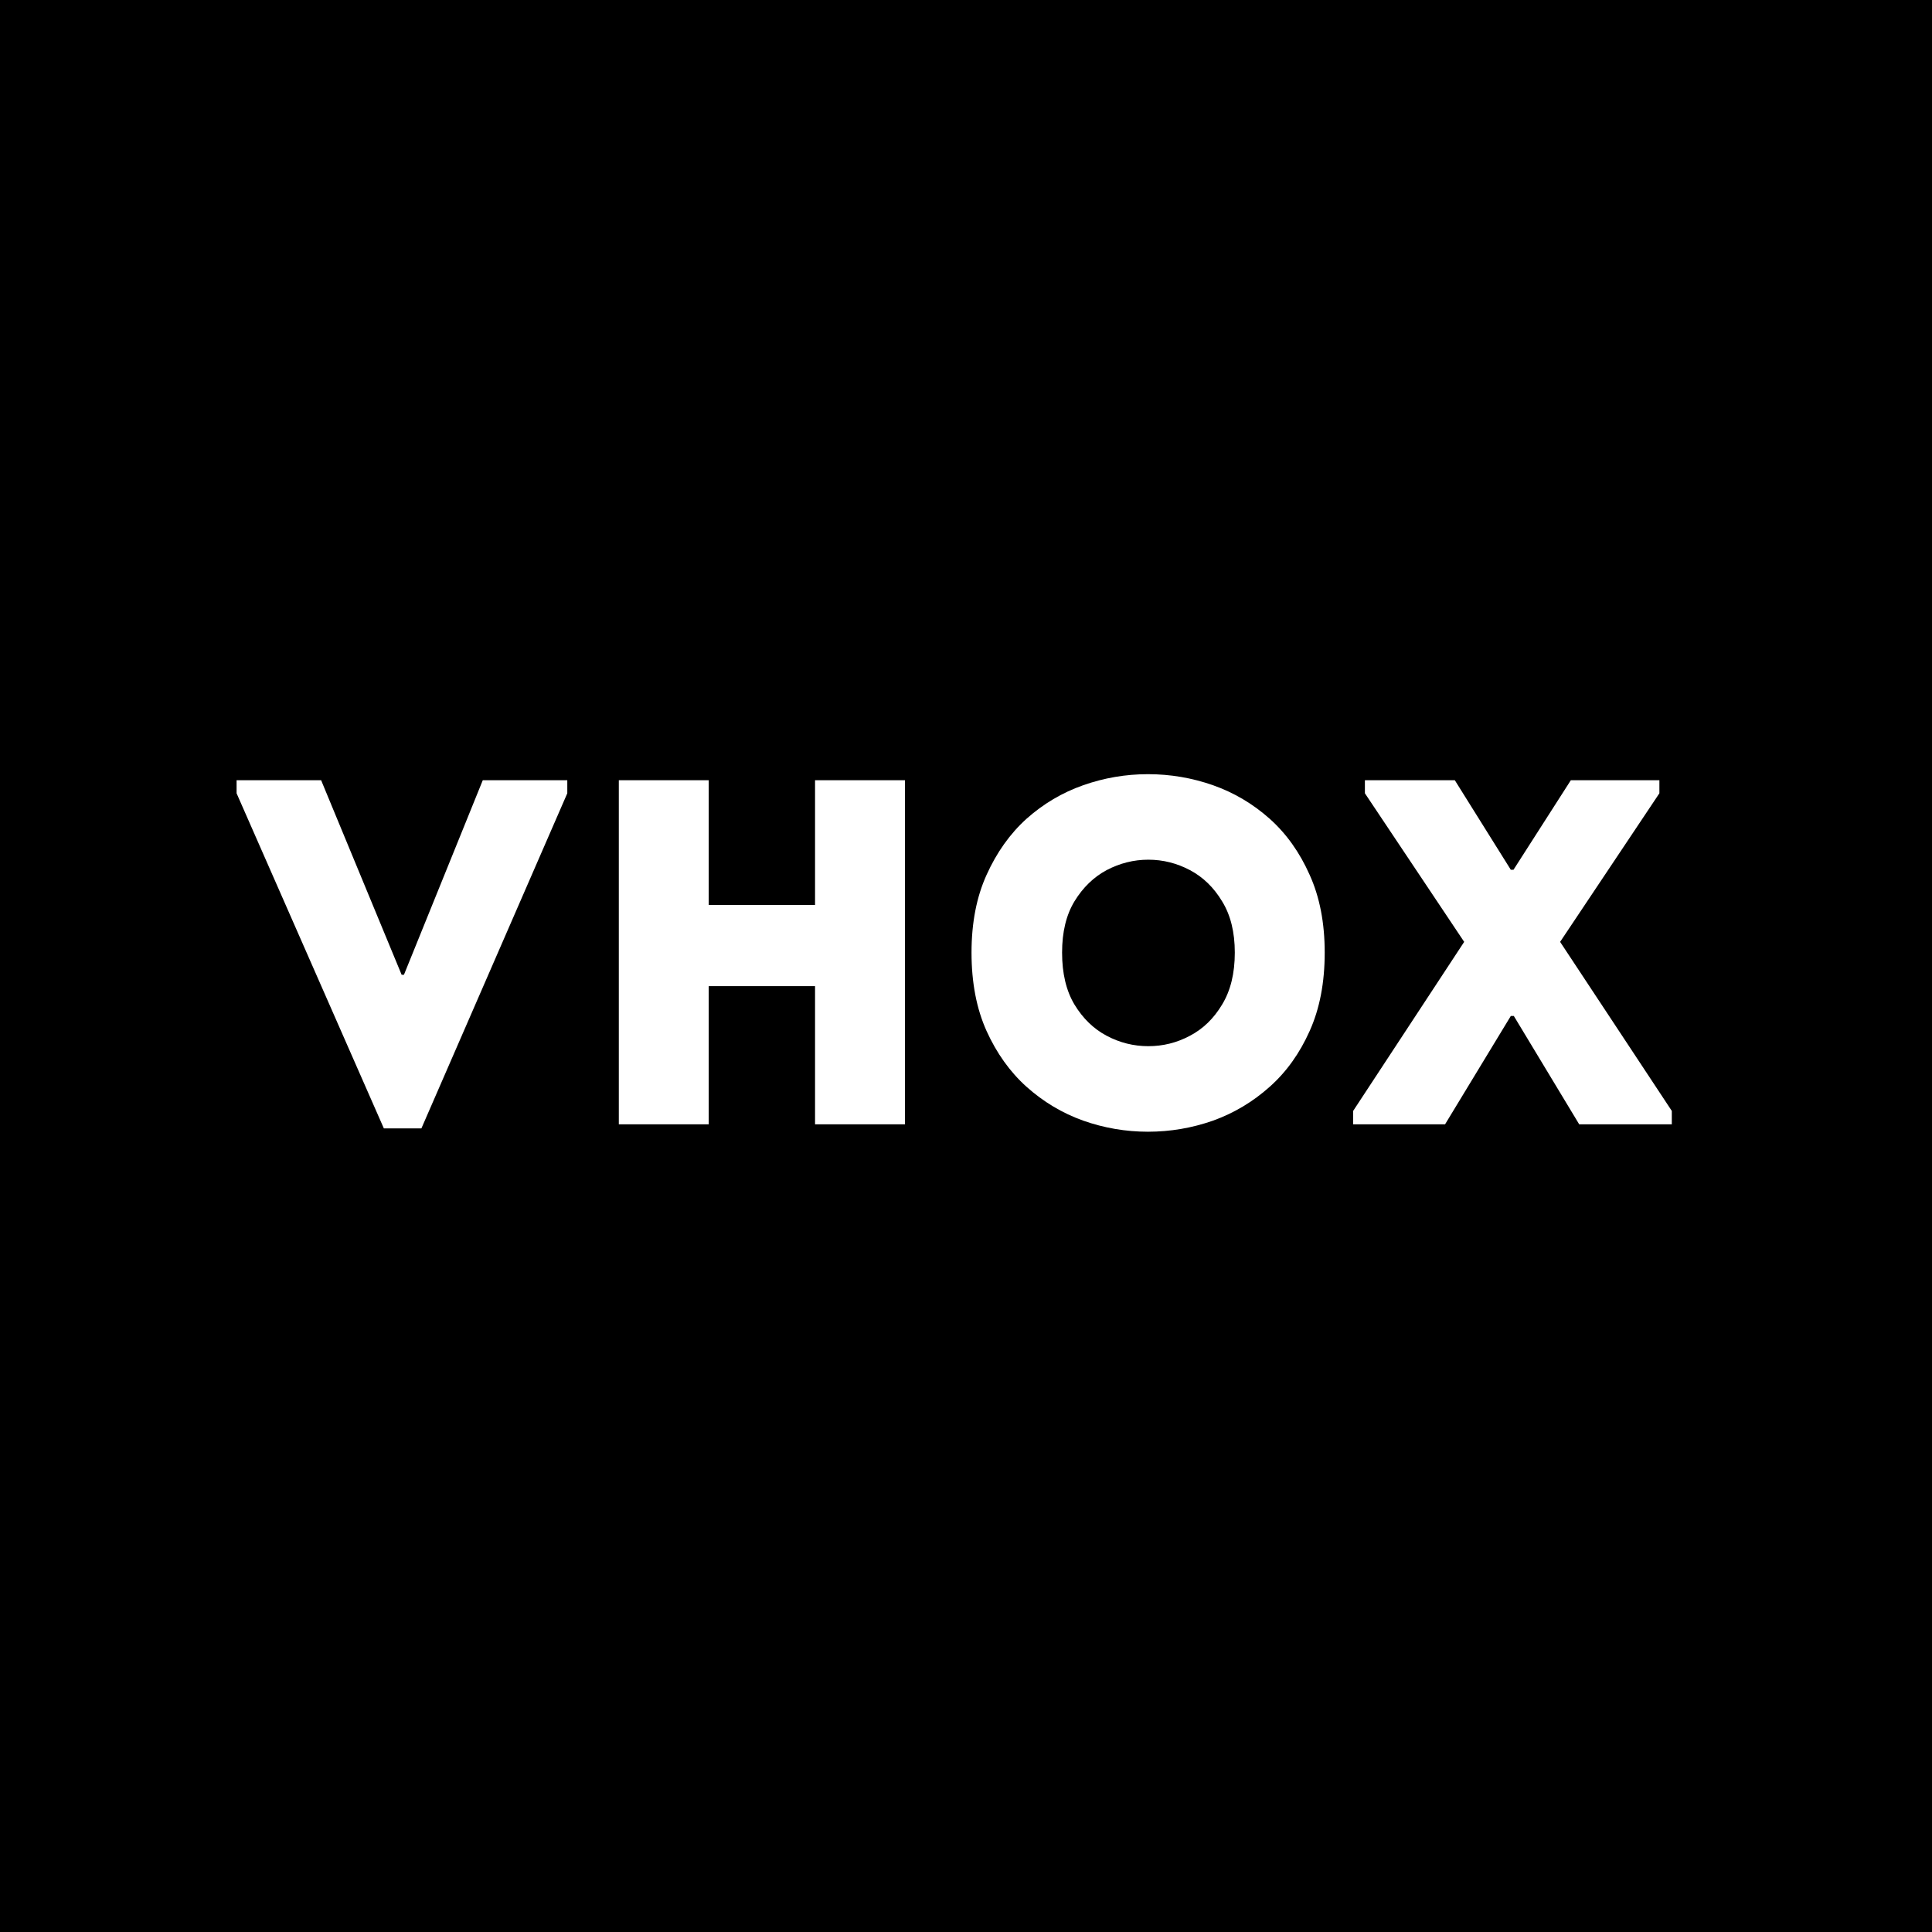
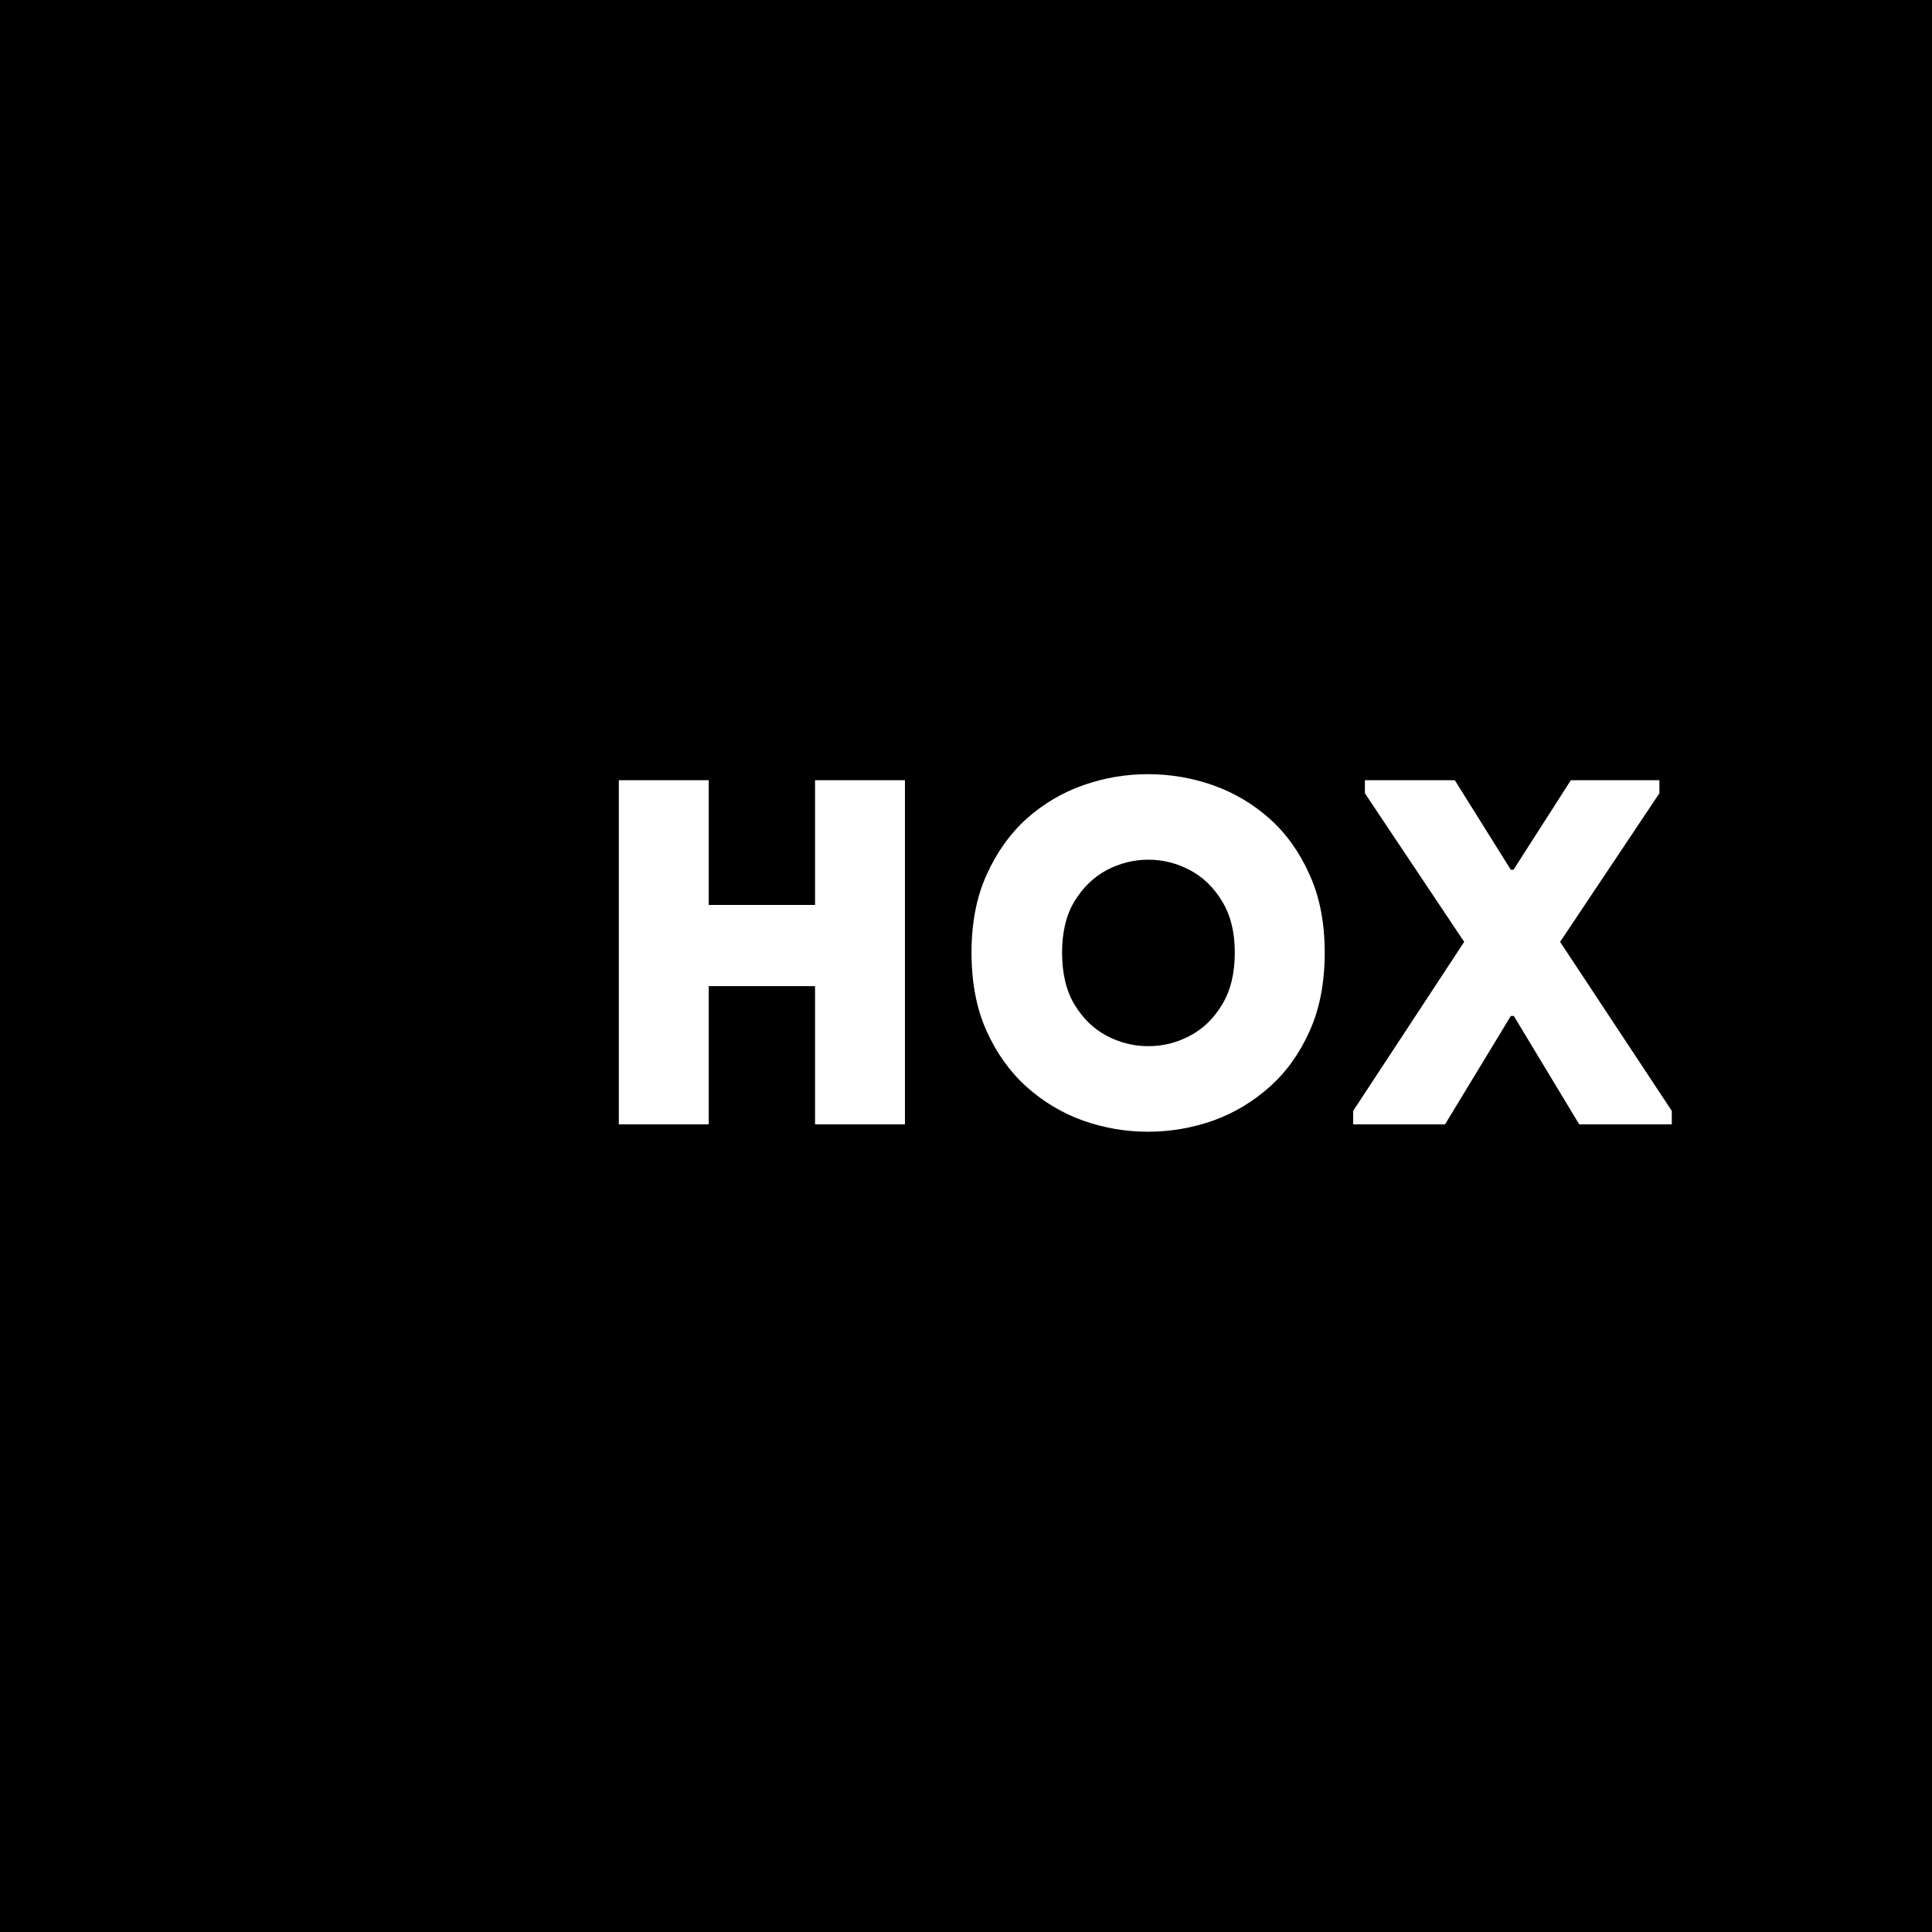
<svg xmlns="http://www.w3.org/2000/svg" width="120" zoomAndPan="magnify" viewBox="0 0 90 90" height="120" preserveAspectRatio="xMidYMid meet" version="1.0">
  <defs>
    <g />
  </defs>
  <rect x="-9" width="108" fill="#ffffff" y="-9" height="108" fill-opacity="1" />
  <rect x="-9" width="108" fill="#000000" y="-9" height="108" fill-opacity="1" />
  <g fill="#ffffff" fill-opacity="1">
    <g transform="translate(10.693, 52.376)">
      <g>
-         <path d="M 4.266 -16.031 L 8.016 -6.969 L 8.125 -6.969 L 11.797 -16.031 L 15.734 -16.031 L 15.734 -15.422 L 8.938 0.188 L 7.188 0.188 L 0.328 -15.422 L 0.328 -16.031 Z M 4.266 -16.031 " />
-       </g>
+         </g>
    </g>
  </g>
  <g fill="#ffffff" fill-opacity="1">
    <g transform="translate(26.765, 52.376)">
      <g>
        <path d="M 15.391 -16.031 L 15.391 0 C 14.691 0 13.992 0 13.297 0 C 12.598 0 11.898 0 11.203 0 L 11.203 -6.438 L 6.25 -6.438 L 6.25 0 C 5.551 0 4.848 0 4.141 0 C 3.441 0 2.75 0 2.062 0 L 2.062 -16.031 C 2.75 -16.031 3.441 -16.031 4.141 -16.031 C 4.848 -16.031 5.551 -16.031 6.25 -16.031 L 6.25 -10.219 L 11.203 -10.219 L 11.203 -16.031 C 11.898 -16.031 12.598 -16.031 13.297 -16.031 C 13.992 -16.031 14.691 -16.031 15.391 -16.031 Z M 15.391 -16.031 " />
      </g>
    </g>
  </g>
  <g fill="#ffffff" fill-opacity="1">
    <g transform="translate(44.21, 52.376)">
      <g>
        <path d="M 17.5 -8 C 17.5 -6.602 17.266 -5.383 16.797 -4.344 C 16.336 -3.312 15.719 -2.445 14.938 -1.75 C 14.156 -1.051 13.273 -0.523 12.297 -0.172 C 11.316 0.172 10.305 0.344 9.266 0.344 C 8.234 0.344 7.227 0.172 6.25 -0.172 C 5.27 -0.523 4.391 -1.051 3.609 -1.75 C 2.836 -2.445 2.219 -3.312 1.75 -4.344 C 1.281 -5.383 1.047 -6.602 1.047 -8 C 1.047 -9.383 1.281 -10.594 1.75 -11.625 C 2.219 -12.664 2.836 -13.535 3.609 -14.234 C 4.391 -14.93 5.27 -15.453 6.25 -15.797 C 7.227 -16.141 8.234 -16.312 9.266 -16.312 C 10.305 -16.312 11.316 -16.141 12.297 -15.797 C 13.273 -15.453 14.156 -14.93 14.938 -14.234 C 15.719 -13.535 16.336 -12.664 16.797 -11.625 C 17.266 -10.594 17.5 -9.383 17.5 -8 Z M 5.266 -8 C 5.266 -7.031 5.457 -6.223 5.844 -5.578 C 6.238 -4.93 6.738 -4.445 7.344 -4.125 C 7.957 -3.801 8.602 -3.641 9.281 -3.641 C 9.969 -3.641 10.613 -3.801 11.219 -4.125 C 11.832 -4.445 12.332 -4.93 12.719 -5.578 C 13.113 -6.223 13.312 -7.031 13.312 -8 C 13.312 -8.957 13.113 -9.754 12.719 -10.391 C 12.332 -11.035 11.832 -11.52 11.219 -11.844 C 10.613 -12.164 9.969 -12.328 9.281 -12.328 C 8.602 -12.328 7.957 -12.164 7.344 -11.844 C 6.738 -11.52 6.238 -11.035 5.844 -10.391 C 5.457 -9.754 5.266 -8.957 5.266 -8 Z M 5.266 -8 " />
      </g>
    </g>
  </g>
  <g fill="#ffffff" fill-opacity="1">
    <g transform="translate(62.754, 52.376)">
      <g>
        <path d="M 7.766 -5.047 L 7.625 -5.047 L 4.562 0 L 0.281 0 L 0.281 -0.625 L 5.453 -8.5 L 0.828 -15.422 L 0.828 -16.031 L 5.016 -16.031 L 7.625 -11.859 L 7.75 -11.859 L 10.422 -16.031 L 14.547 -16.031 L 14.547 -15.422 L 9.922 -8.5 L 15.125 -0.625 L 15.125 0 L 10.812 0 Z M 7.766 -5.047 " />
      </g>
    </g>
  </g>
</svg>